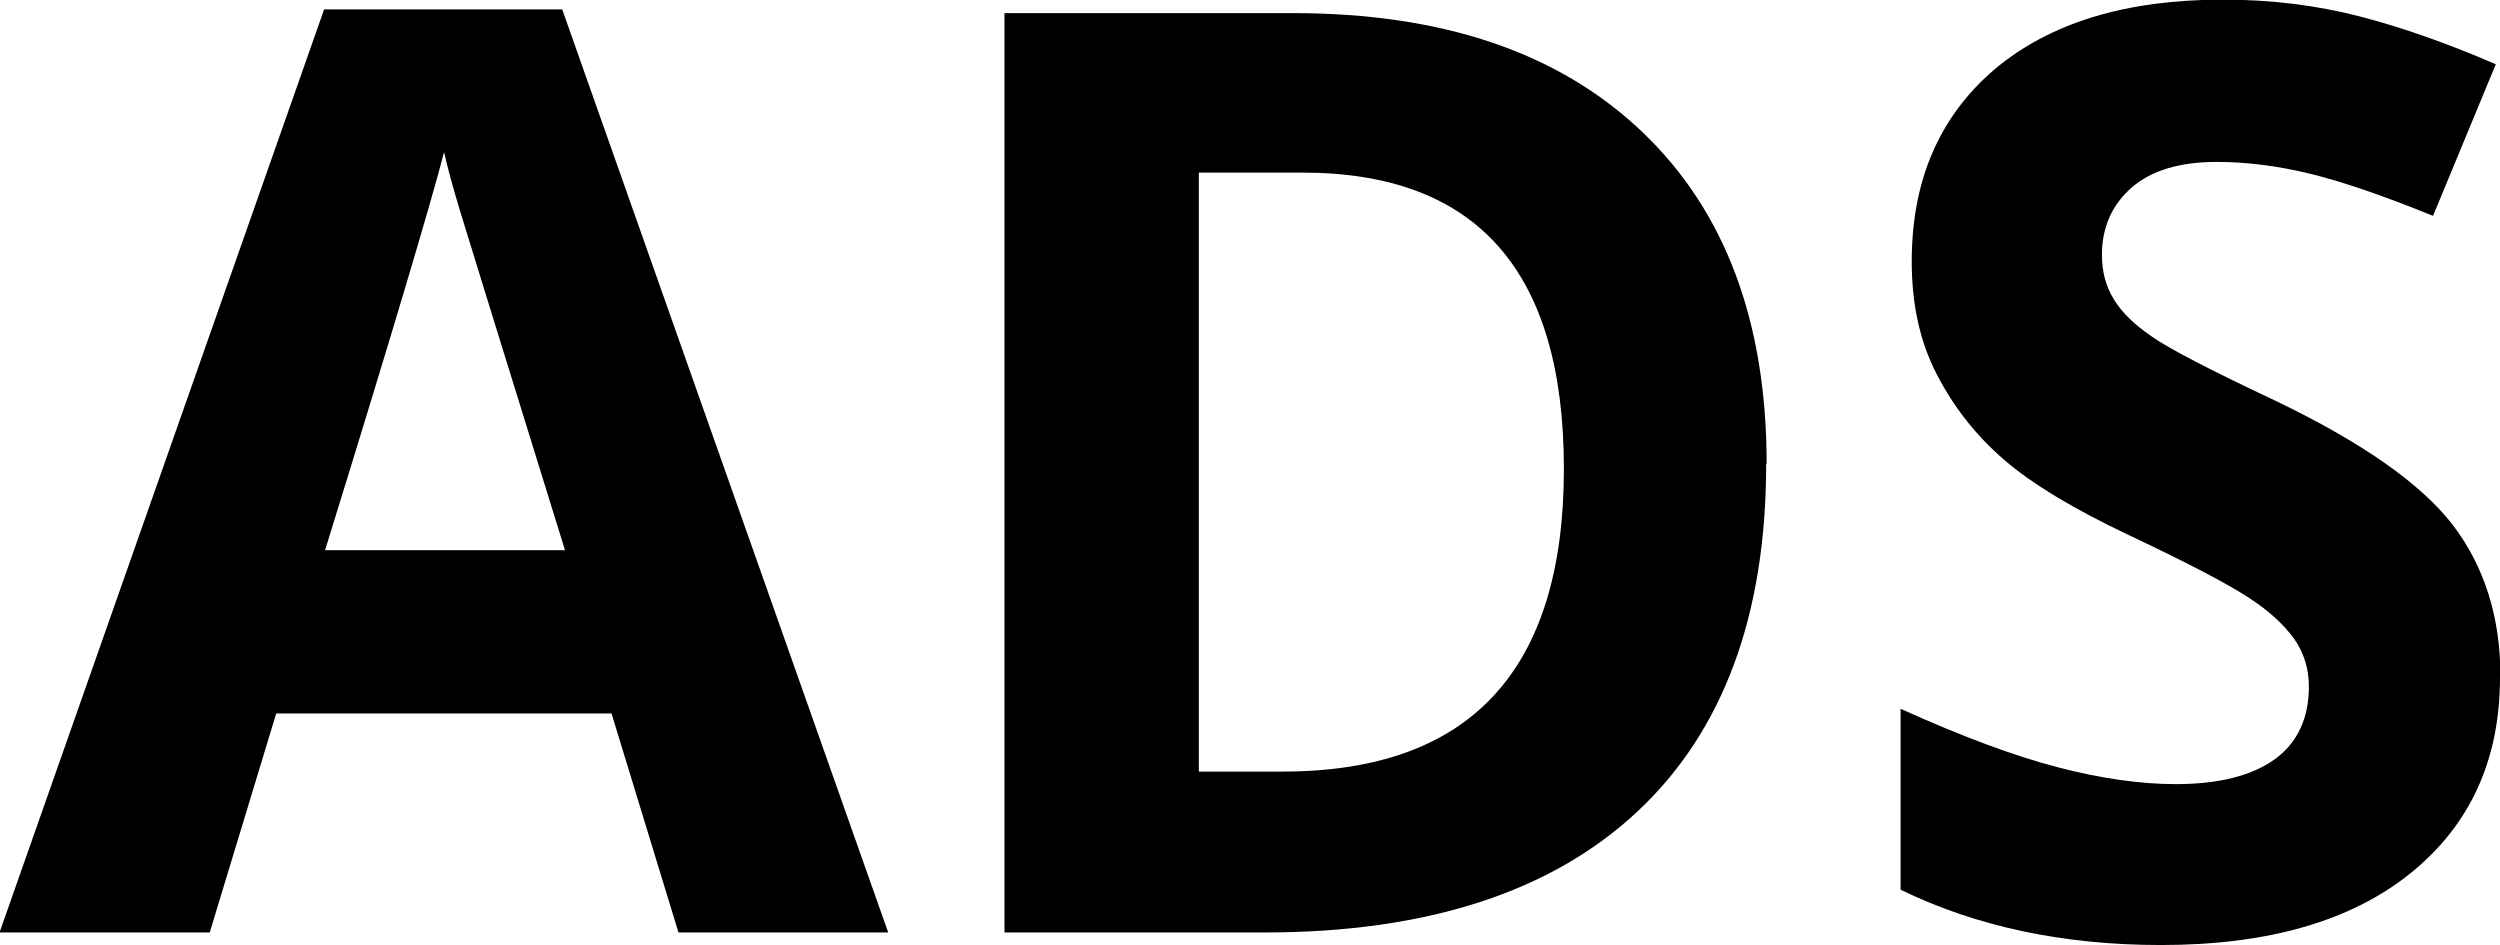
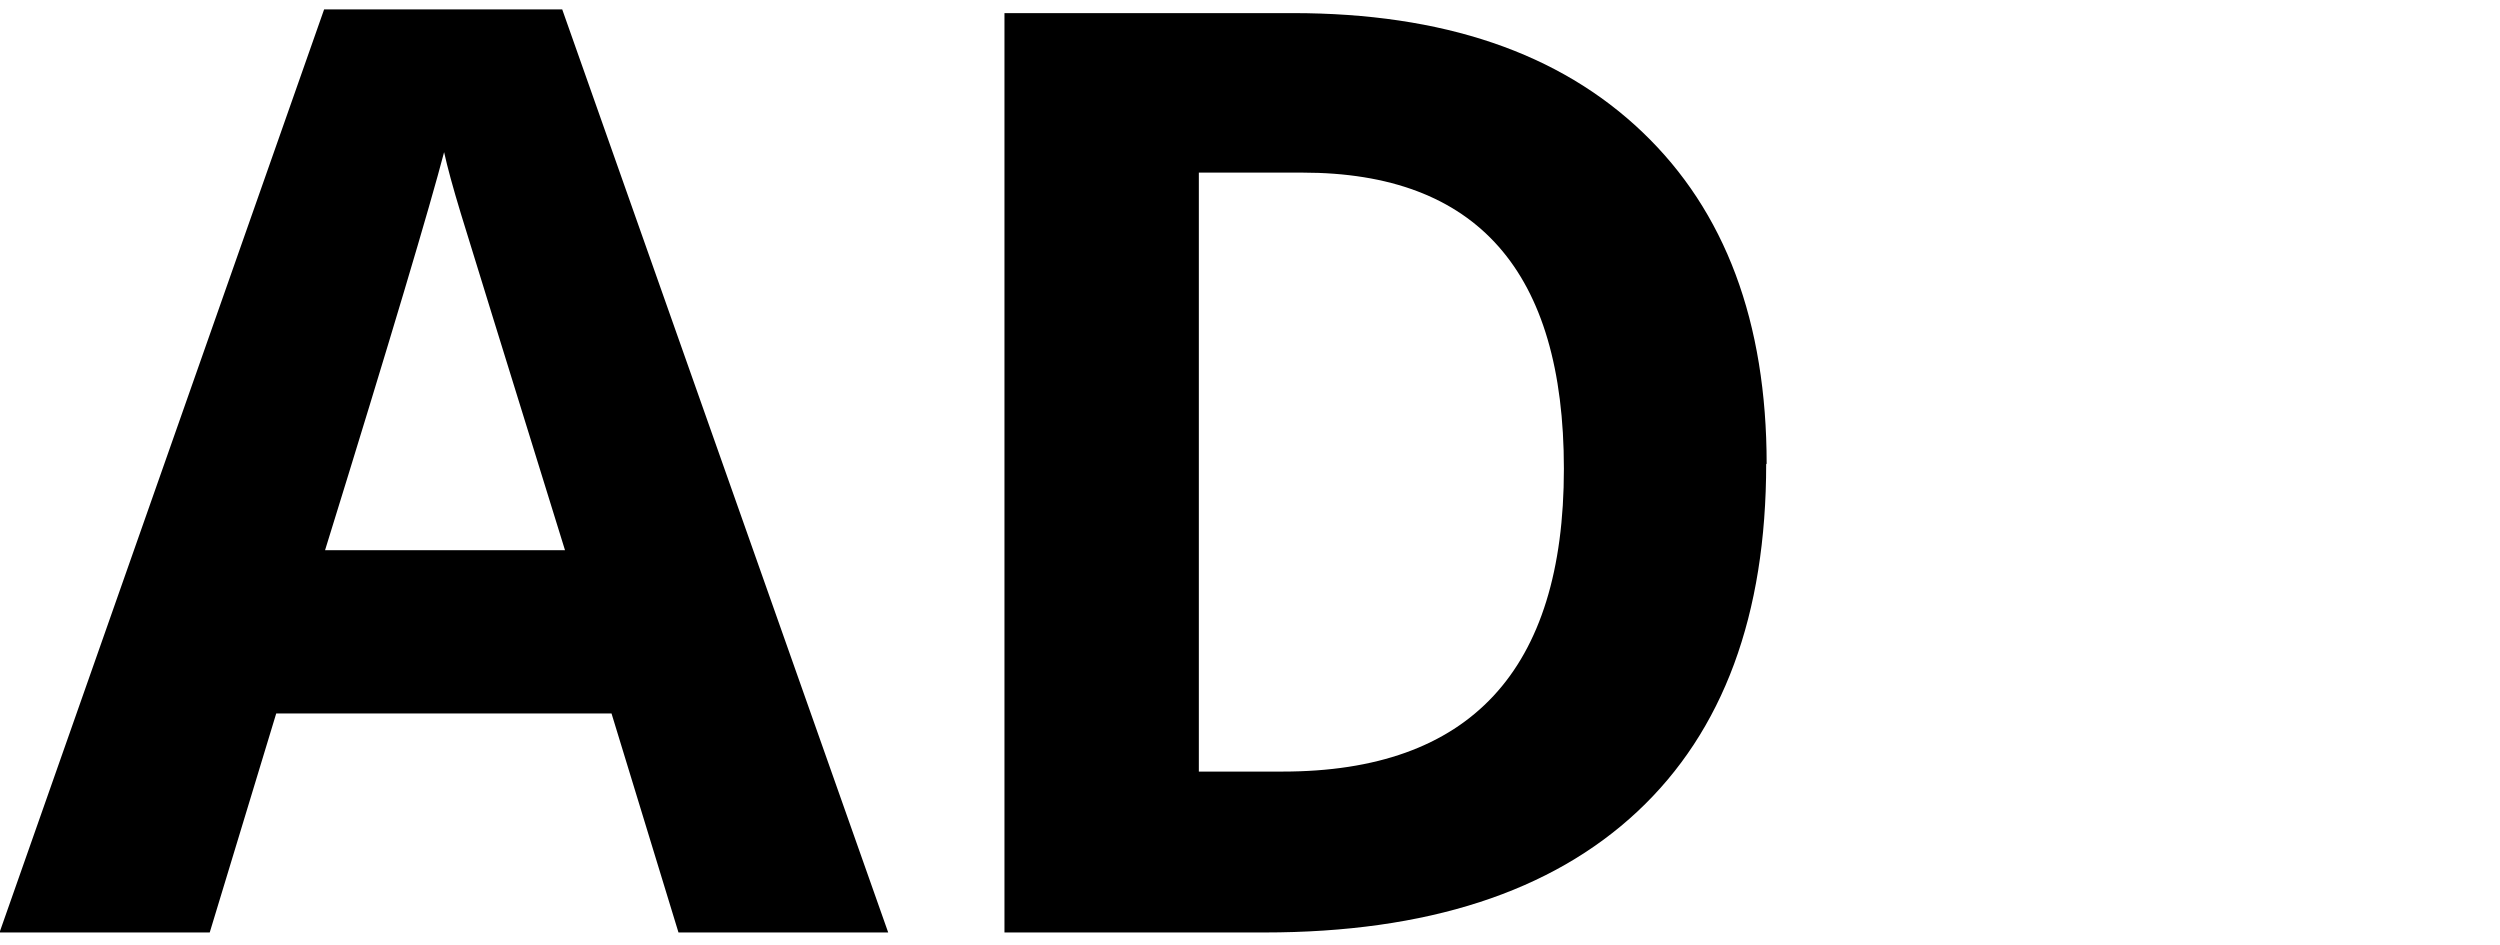
<svg xmlns="http://www.w3.org/2000/svg" xml:space="preserve" width="15.178mm" height="5.738mm" version="1.1" shape-rendering="geometricPrecision" text-rendering="geometricPrecision" image-rendering="optimizeQuality" fill-rule="evenodd" clip-rule="evenodd" viewBox="0 0 53.76 20.32">
  <g id="Camada_x0020_1">
    <path fill="black" fill-rule="nonzero" d="M14.59 20.05l-1.44 -4.71 -7.21 0 -1.43 4.71 -4.52 0 6.98 -19.85 5.12 0 7.01 19.85 -4.51 0zm-2.44 -8.22c-1.32,-4.26 -2.07,-6.68 -2.24,-7.24 -0.17,-0.56 -0.29,-1 -0.36,-1.32 -0.3,1.15 -1.15,4.01 -2.56,8.56l5.15 0z" />
    <path id="_1" fill="black" fill-rule="nonzero" d="M37.98 9.97c0,3.25 -0.92,5.75 -2.77,7.48 -1.85,1.73 -4.53,2.6 -8.02,2.6l-5.59 0 0 -19.77 6.2 0c3.23,0 5.73,0.85 7.52,2.56 1.78,1.7 2.67,4.08 2.67,7.14zm-4.35 0.11c0,-4.25 -1.87,-6.37 -5.62,-6.37l-2.23 0 0 12.88 1.8 0c4.03,0 6.05,-2.17 6.05,-6.51z" />
-     <path id="_2" fill="black" fill-rule="nonzero" d="M53.76 14.56c0,1.79 -0.65,3.19 -1.93,4.22 -1.28,1.03 -3.07,1.54 -5.36,1.54 -2.11,0 -3.98,-0.4 -5.6,-1.19l0 -3.89c1.33,0.6 2.46,1.02 3.39,1.26 0.92,0.24 1.77,0.36 2.53,0.36 0.92,0 1.63,-0.18 2.12,-0.53 0.49,-0.35 0.74,-0.88 0.74,-1.57 0,-0.39 -0.11,-0.73 -0.32,-1.03 -0.22,-0.3 -0.54,-0.6 -0.96,-0.87 -0.42,-0.28 -1.27,-0.73 -2.56,-1.34 -1.21,-0.57 -2.12,-1.12 -2.72,-1.64 -0.6,-0.52 -1.08,-1.13 -1.44,-1.83 -0.36,-0.69 -0.54,-1.5 -0.54,-2.43 0,-1.75 0.6,-3.12 1.78,-4.13 1.19,-1 2.82,-1.5 4.91,-1.5 1.03,0 2.01,0.12 2.94,0.36 0.93,0.24 1.91,0.59 2.93,1.03l-1.35 3.26c-1.06,-0.43 -1.93,-0.73 -2.62,-0.9 -0.69,-0.17 -1.37,-0.26 -2.03,-0.26 -0.79,0 -1.4,0.18 -1.83,0.55 -0.42,0.37 -0.64,0.85 -0.64,1.45 0,0.37 0.09,0.69 0.26,0.96 0.17,0.28 0.44,0.54 0.82,0.8 0.37,0.26 1.26,0.72 2.66,1.38 1.85,0.89 3.11,1.77 3.8,2.66 0.68,0.89 1.03,1.98 1.03,3.27z" />
  </g>
</svg>